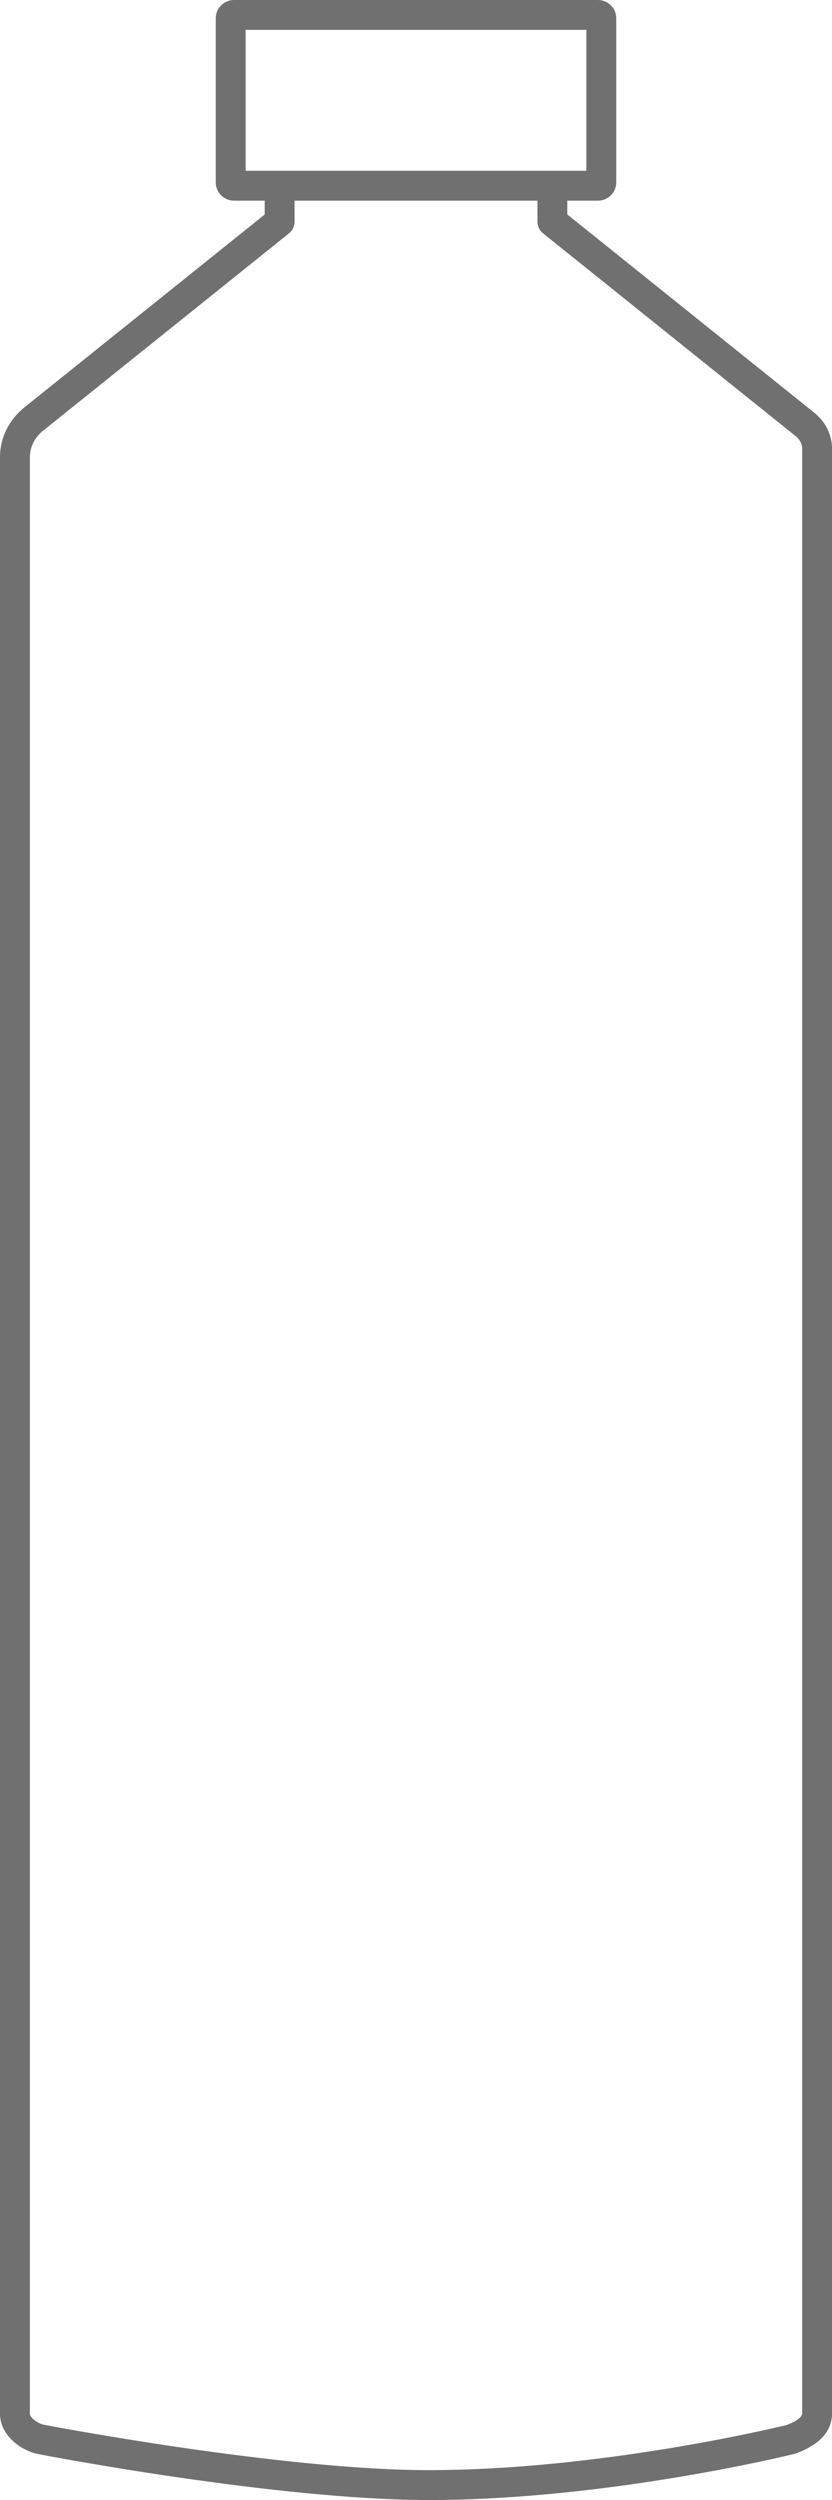
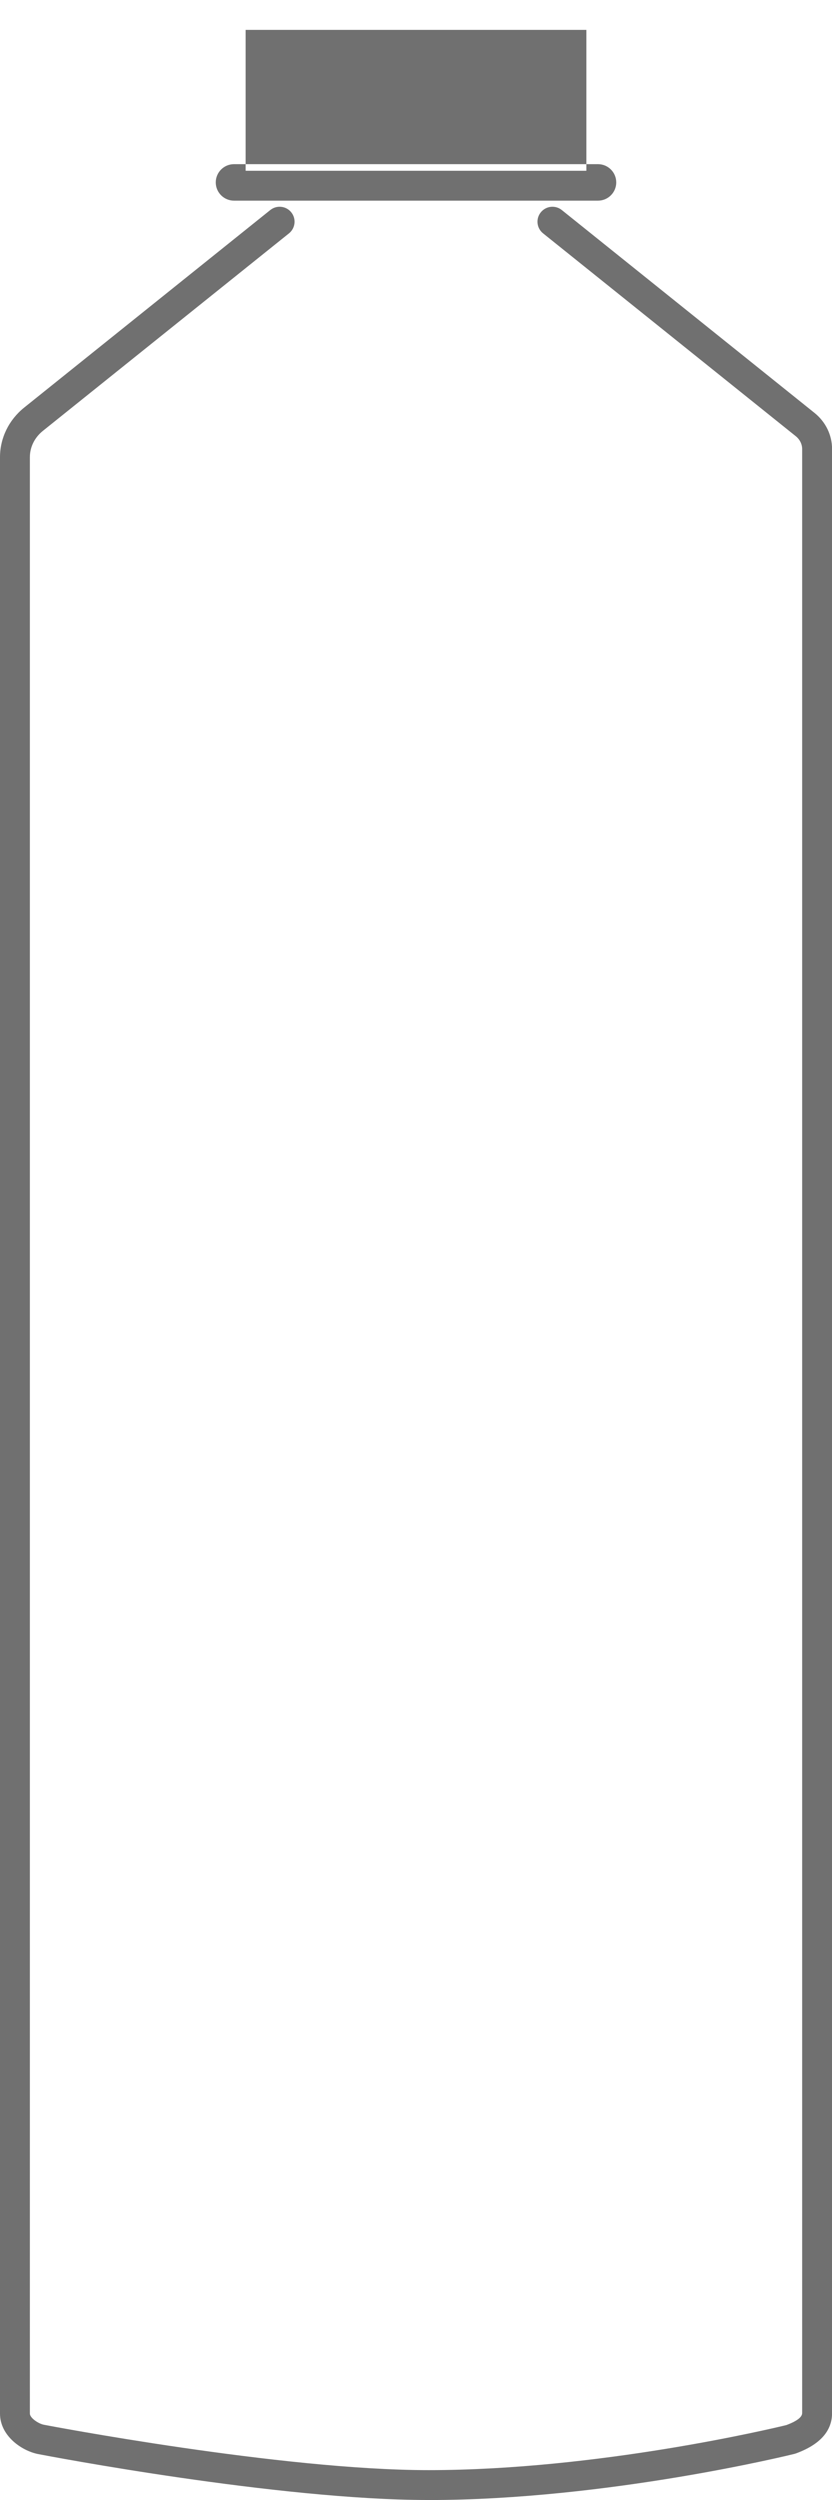
<svg xmlns="http://www.w3.org/2000/svg" id="Ebene_2" data-name="Ebene 2" viewBox="0 0 266.24 800">
  <defs>
    <style>
      .cls-1 {
        fill: #707070;
      }
    </style>
  </defs>
  <g id="Ebene_1-2" data-name="Ebene 1">
    <g>
-       <path class="cls-1" d="M191.36,64.21H74.88c-3.22,0-5.84-2.62-5.84-5.84V5.84c0-3.22,2.62-5.84,5.84-5.84h116.48c3.22,0,5.84,2.62,5.84,5.84V58.37c0,3.22-2.62,5.84-5.84,5.84Zm-112.77-9.56h109.05V9.56H78.6V54.65Z" />
-       <rect class="cls-1" x="171.98" y="59.38" width="9.56" height="11.55" />
-       <rect class="cls-1" x="84.7" y="59.38" width="9.56" height="11.55" />
+       <path class="cls-1" d="M191.36,64.21H74.88c-3.22,0-5.84-2.62-5.84-5.84c0-3.22,2.62-5.84,5.84-5.84h116.48c3.22,0,5.84,2.62,5.84,5.84V58.37c0,3.22-2.62,5.84-5.84,5.84Zm-112.77-9.56h109.05V9.56H78.6V54.65Z" />
      <path class="cls-1" d="M137.09,800c-48.11,0-121.83-14.11-124.95-14.71-5.07-1.02-12.14-5.71-12.14-12.96V146.31c0-6.14,2.82-11.93,7.73-15.88l78.76-63.22c2.06-1.65,5.07-1.32,6.72,.74,1.65,2.06,1.32,5.07-.73,6.72L13.72,137.88c-2.64,2.12-4.16,5.19-4.16,8.42V772.33c0,1.43,2.76,3.25,4.44,3.58,.71,.14,75.91,14.53,123.1,14.53,54.33,0,110.37-13.4,114.55-14.42,3.34-1.25,5.04-2.54,5.04-3.84V143.7c0-1.57-.75-3.08-2.05-4.12l-80.86-64.91c-2.06-1.65-2.39-4.66-.73-6.72s4.66-2.39,6.72-.74l80.86,64.91c3.58,2.87,5.63,7.09,5.63,11.58V772.18c0,5.76-3.89,10.1-11.55,12.91-.16,.06-.32,.11-.48,.15-.59,.15-59.71,14.77-117.11,14.77Z" />
    </g>
  </g>
</svg>